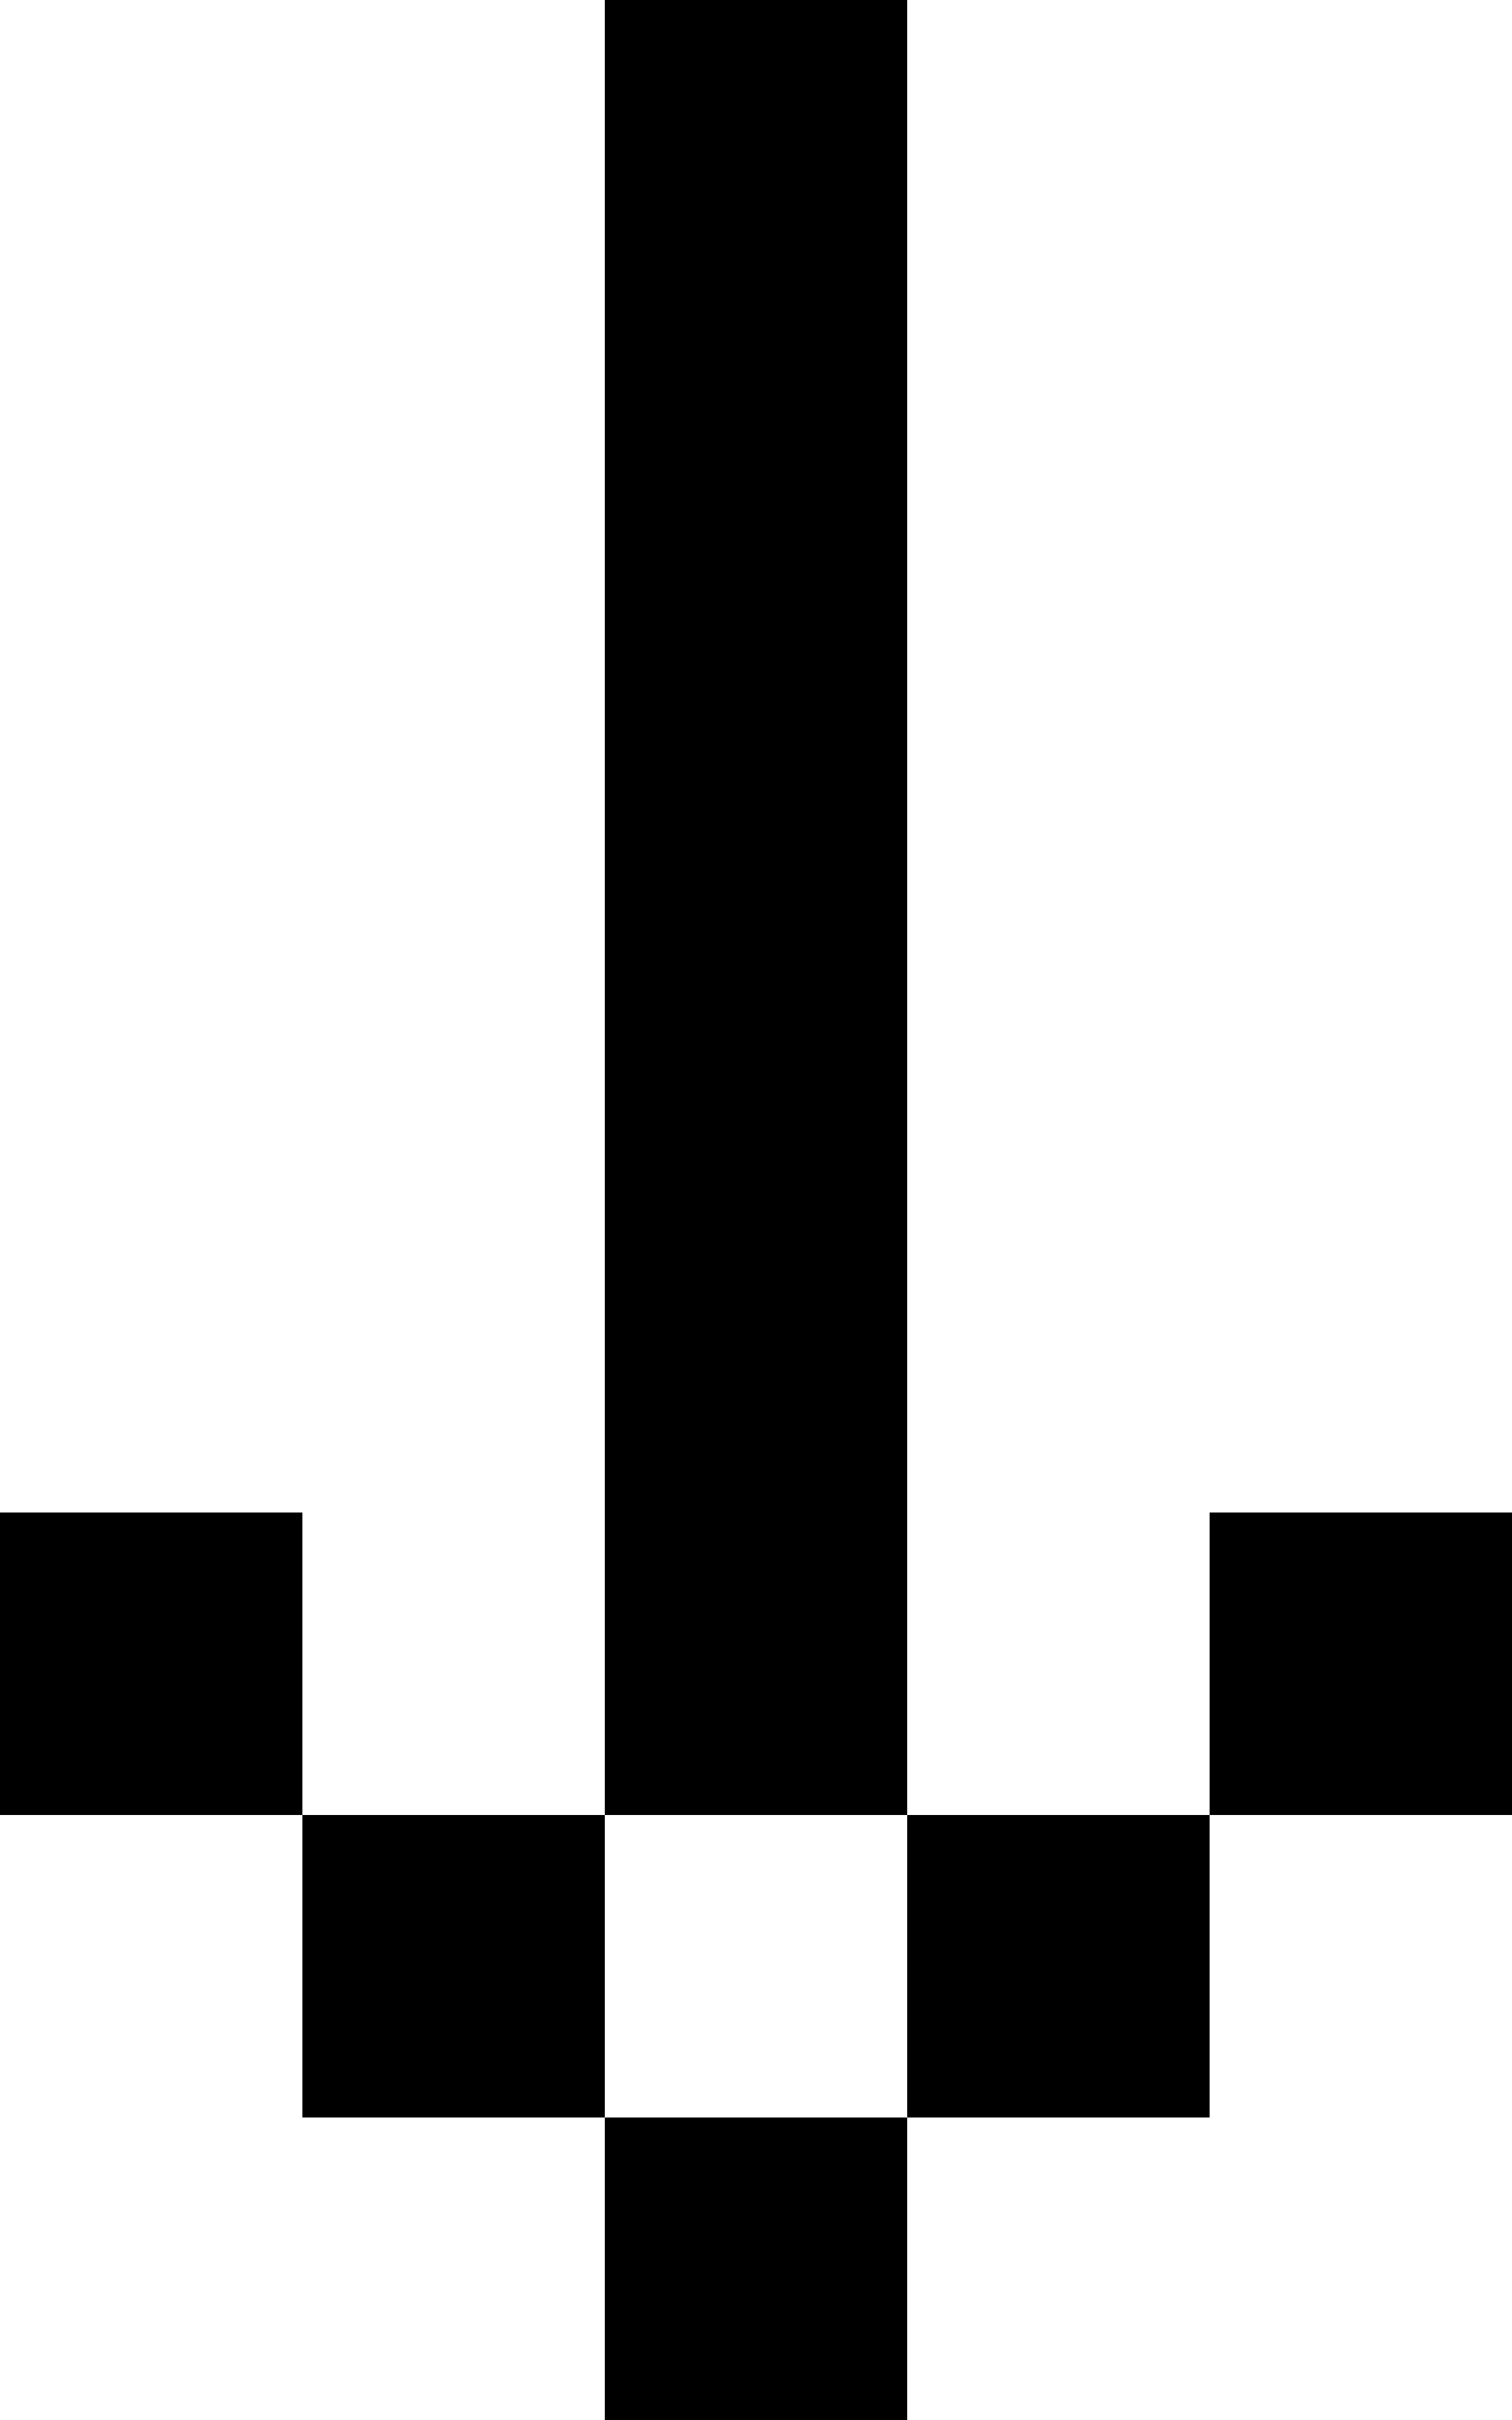
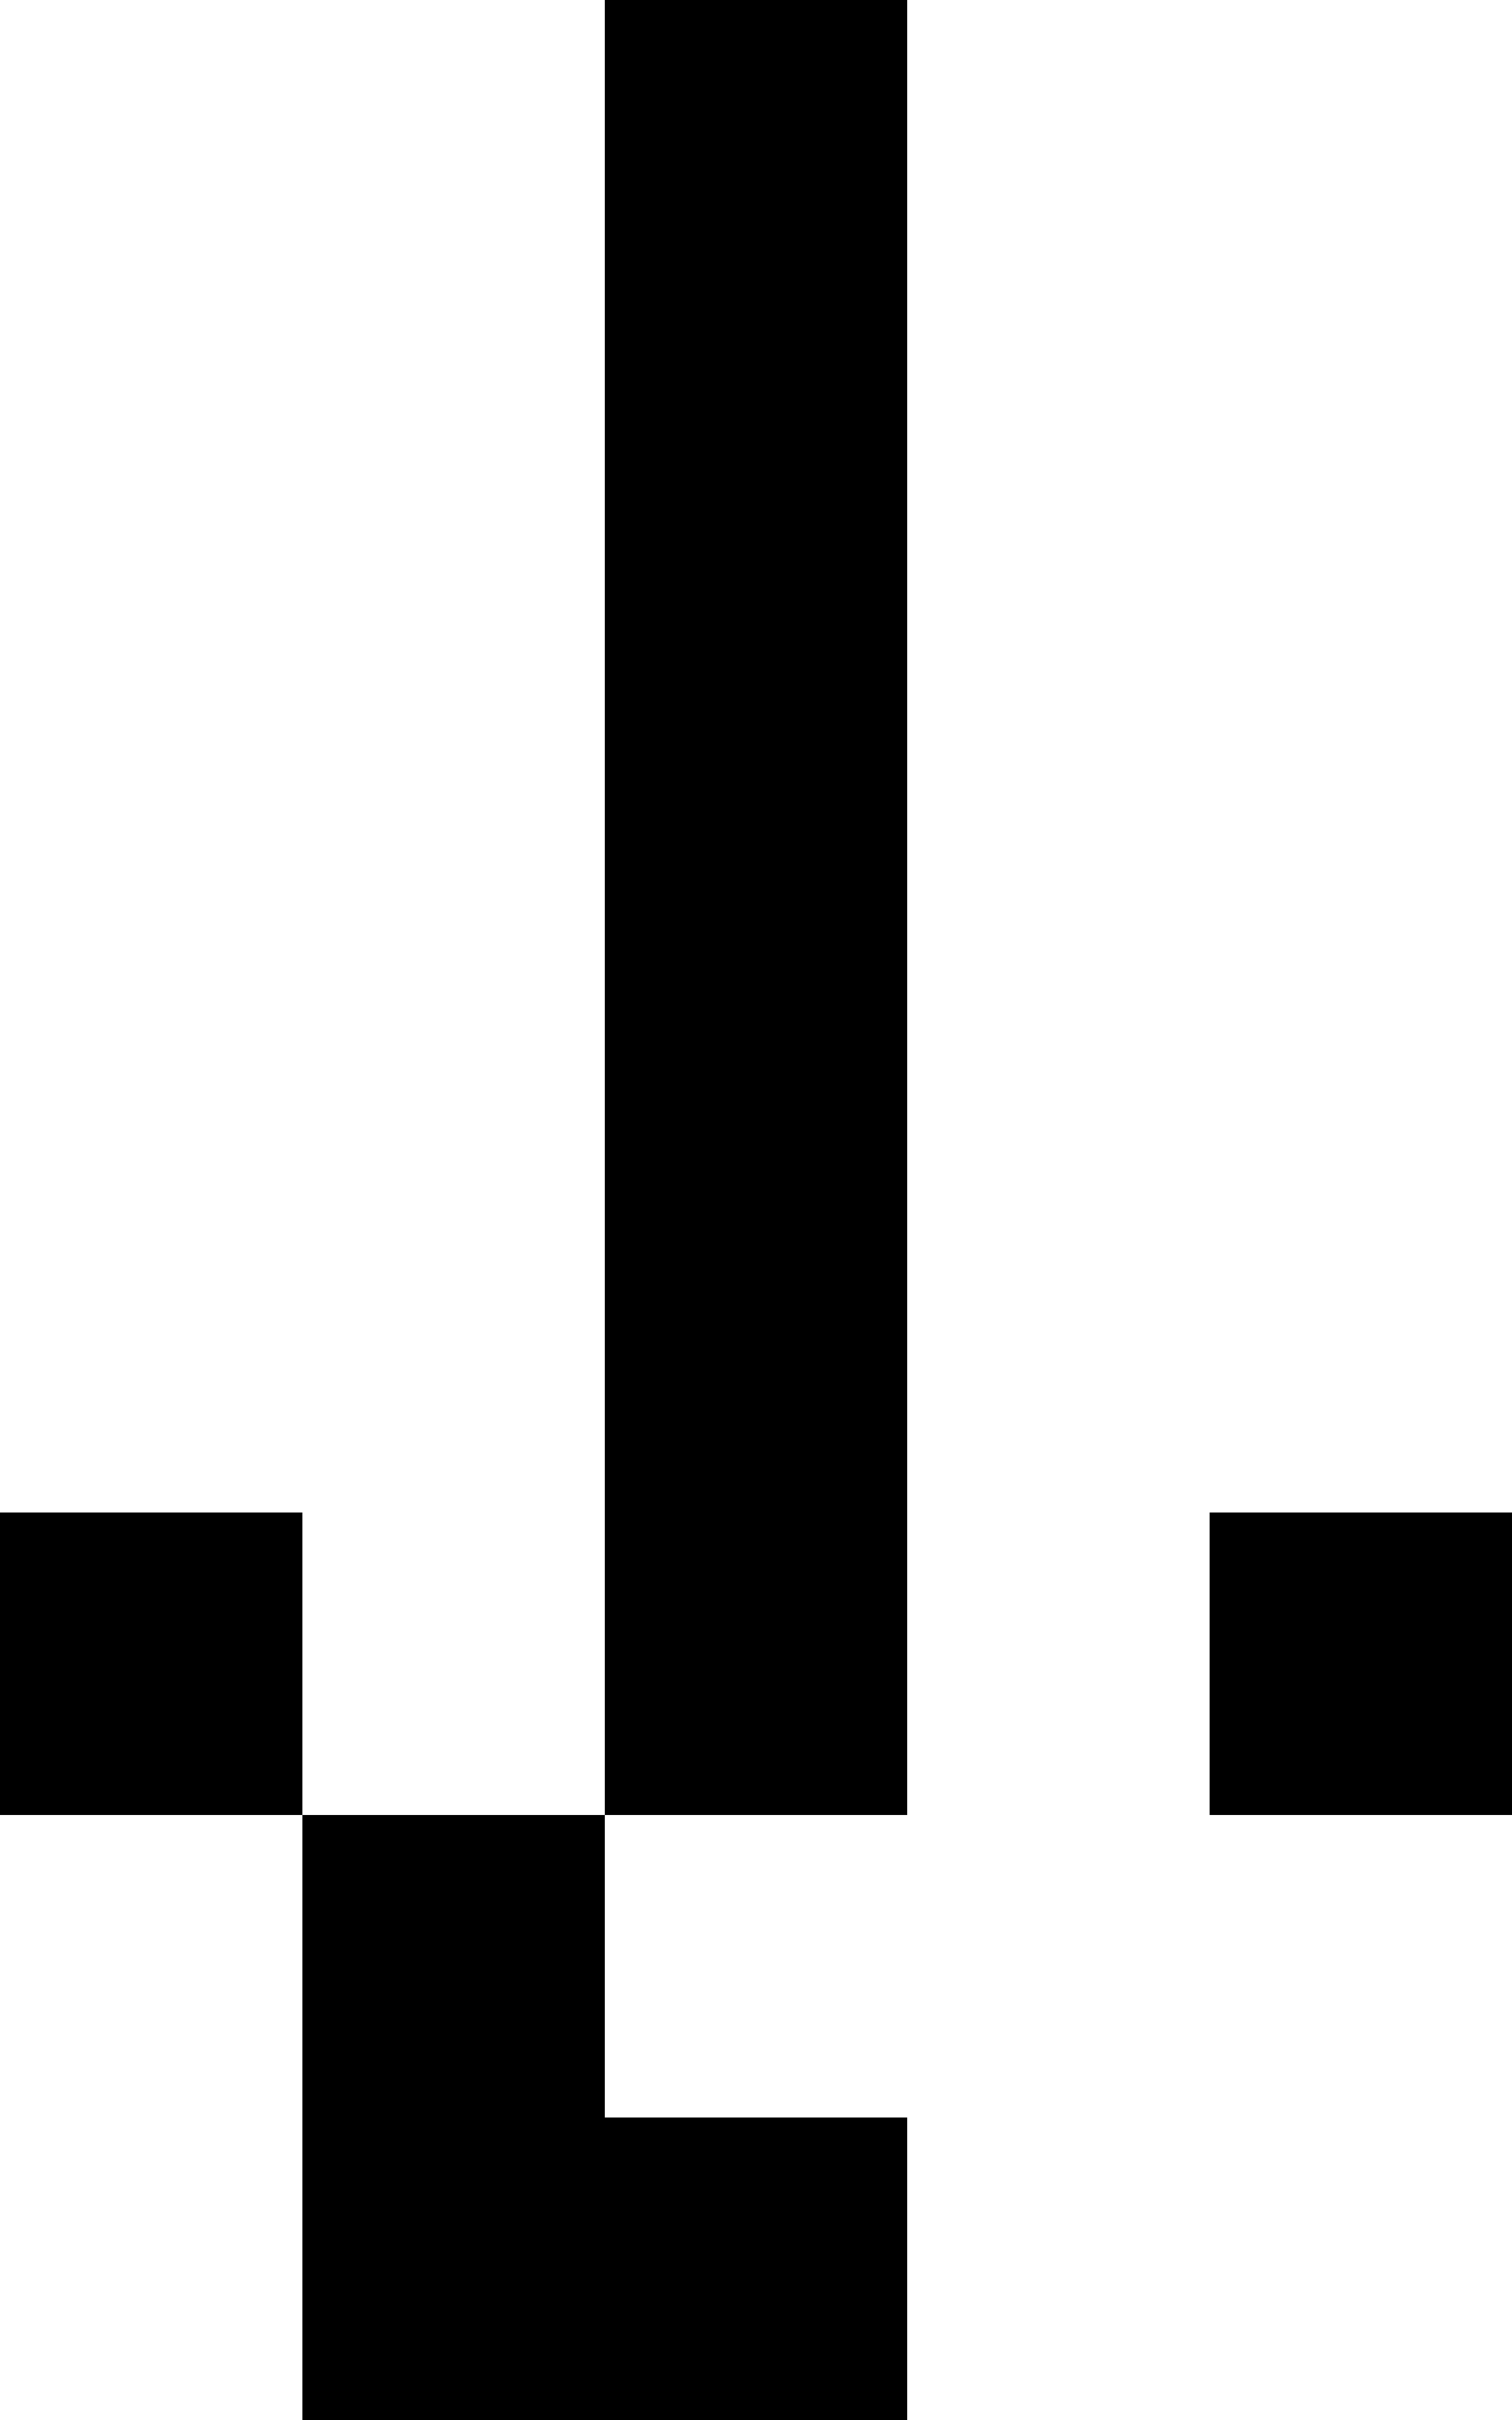
<svg xmlns="http://www.w3.org/2000/svg" version="1.1" id="Layer_1" x="0px" y="0px" viewBox="0 0 25 40" style="enable-background:new 0 0 25 40;" xml:space="preserve">
-   <path d="M10,35H5v-5h5V35z M20,30h-5v5h5V30z M15,35h-5v5h5V35z M15,0h-5v30h5V0z M5,25H0v5h5V25z M25,25h-5v5h5V25z" />
+   <path d="M10,35H5v-5h5V35z h-5v5h5V30z M15,35h-5v5h5V35z M15,0h-5v30h5V0z M5,25H0v5h5V25z M25,25h-5v5h5V25z" />
</svg>